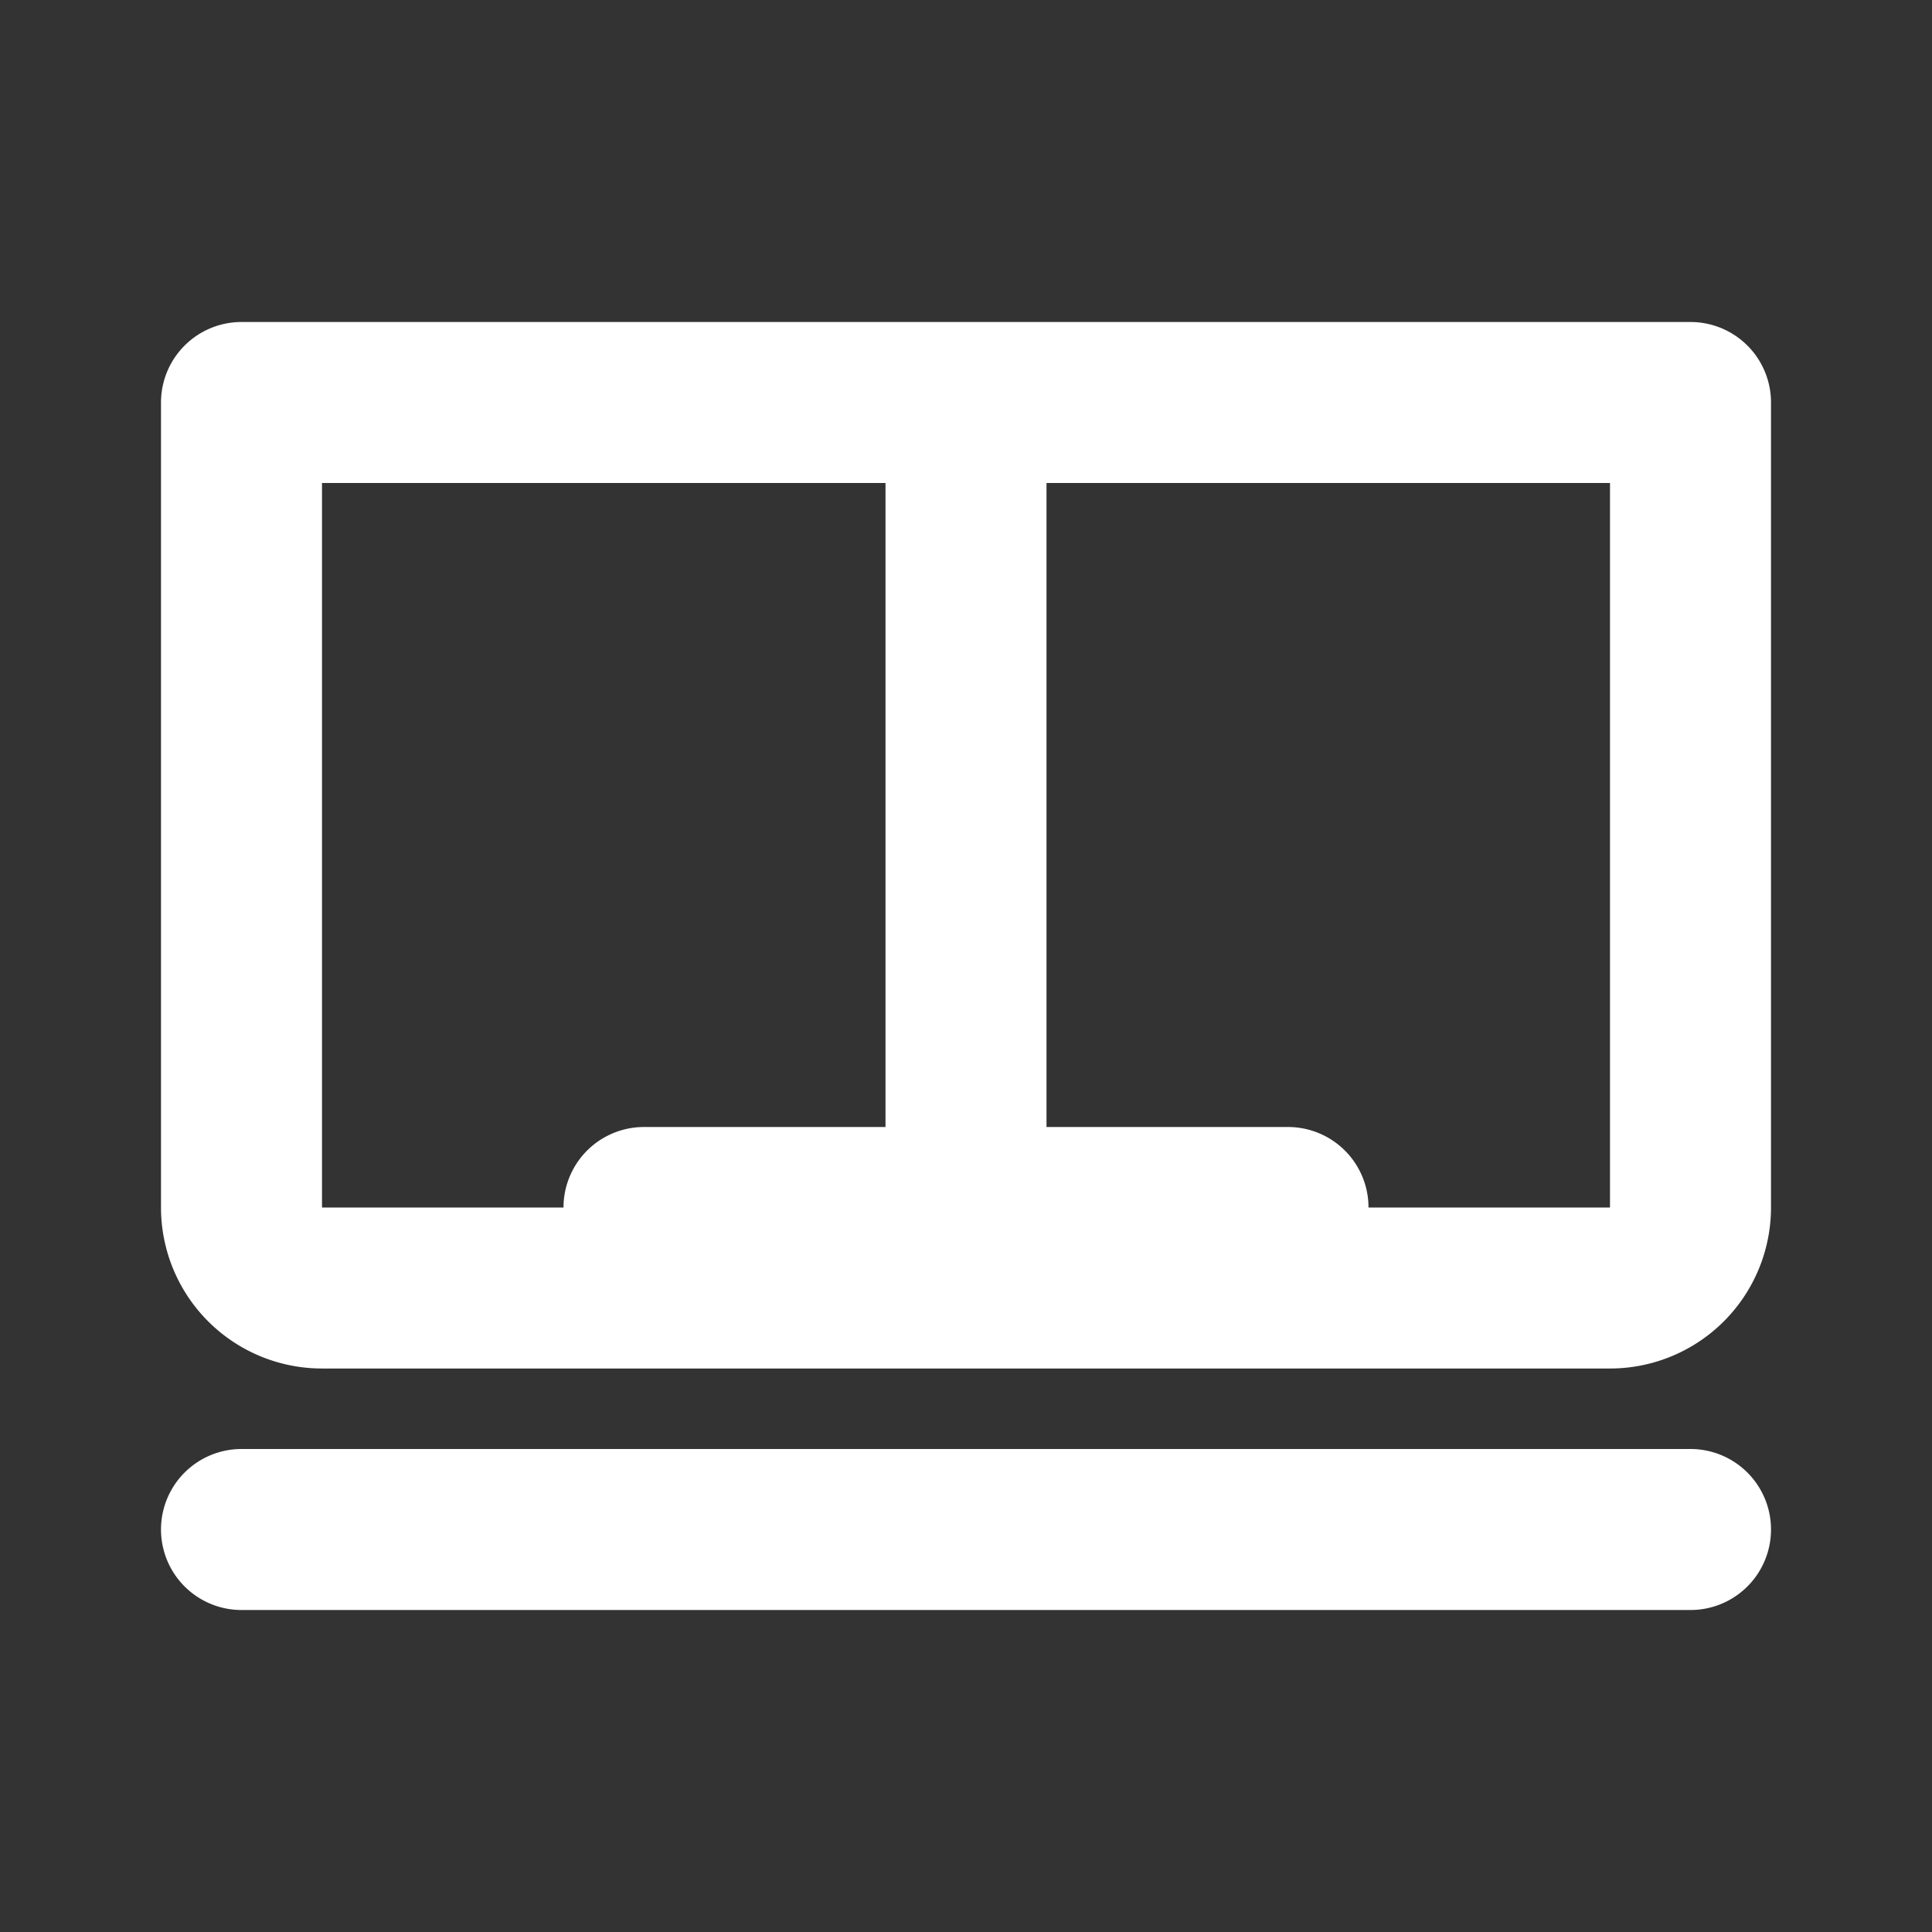
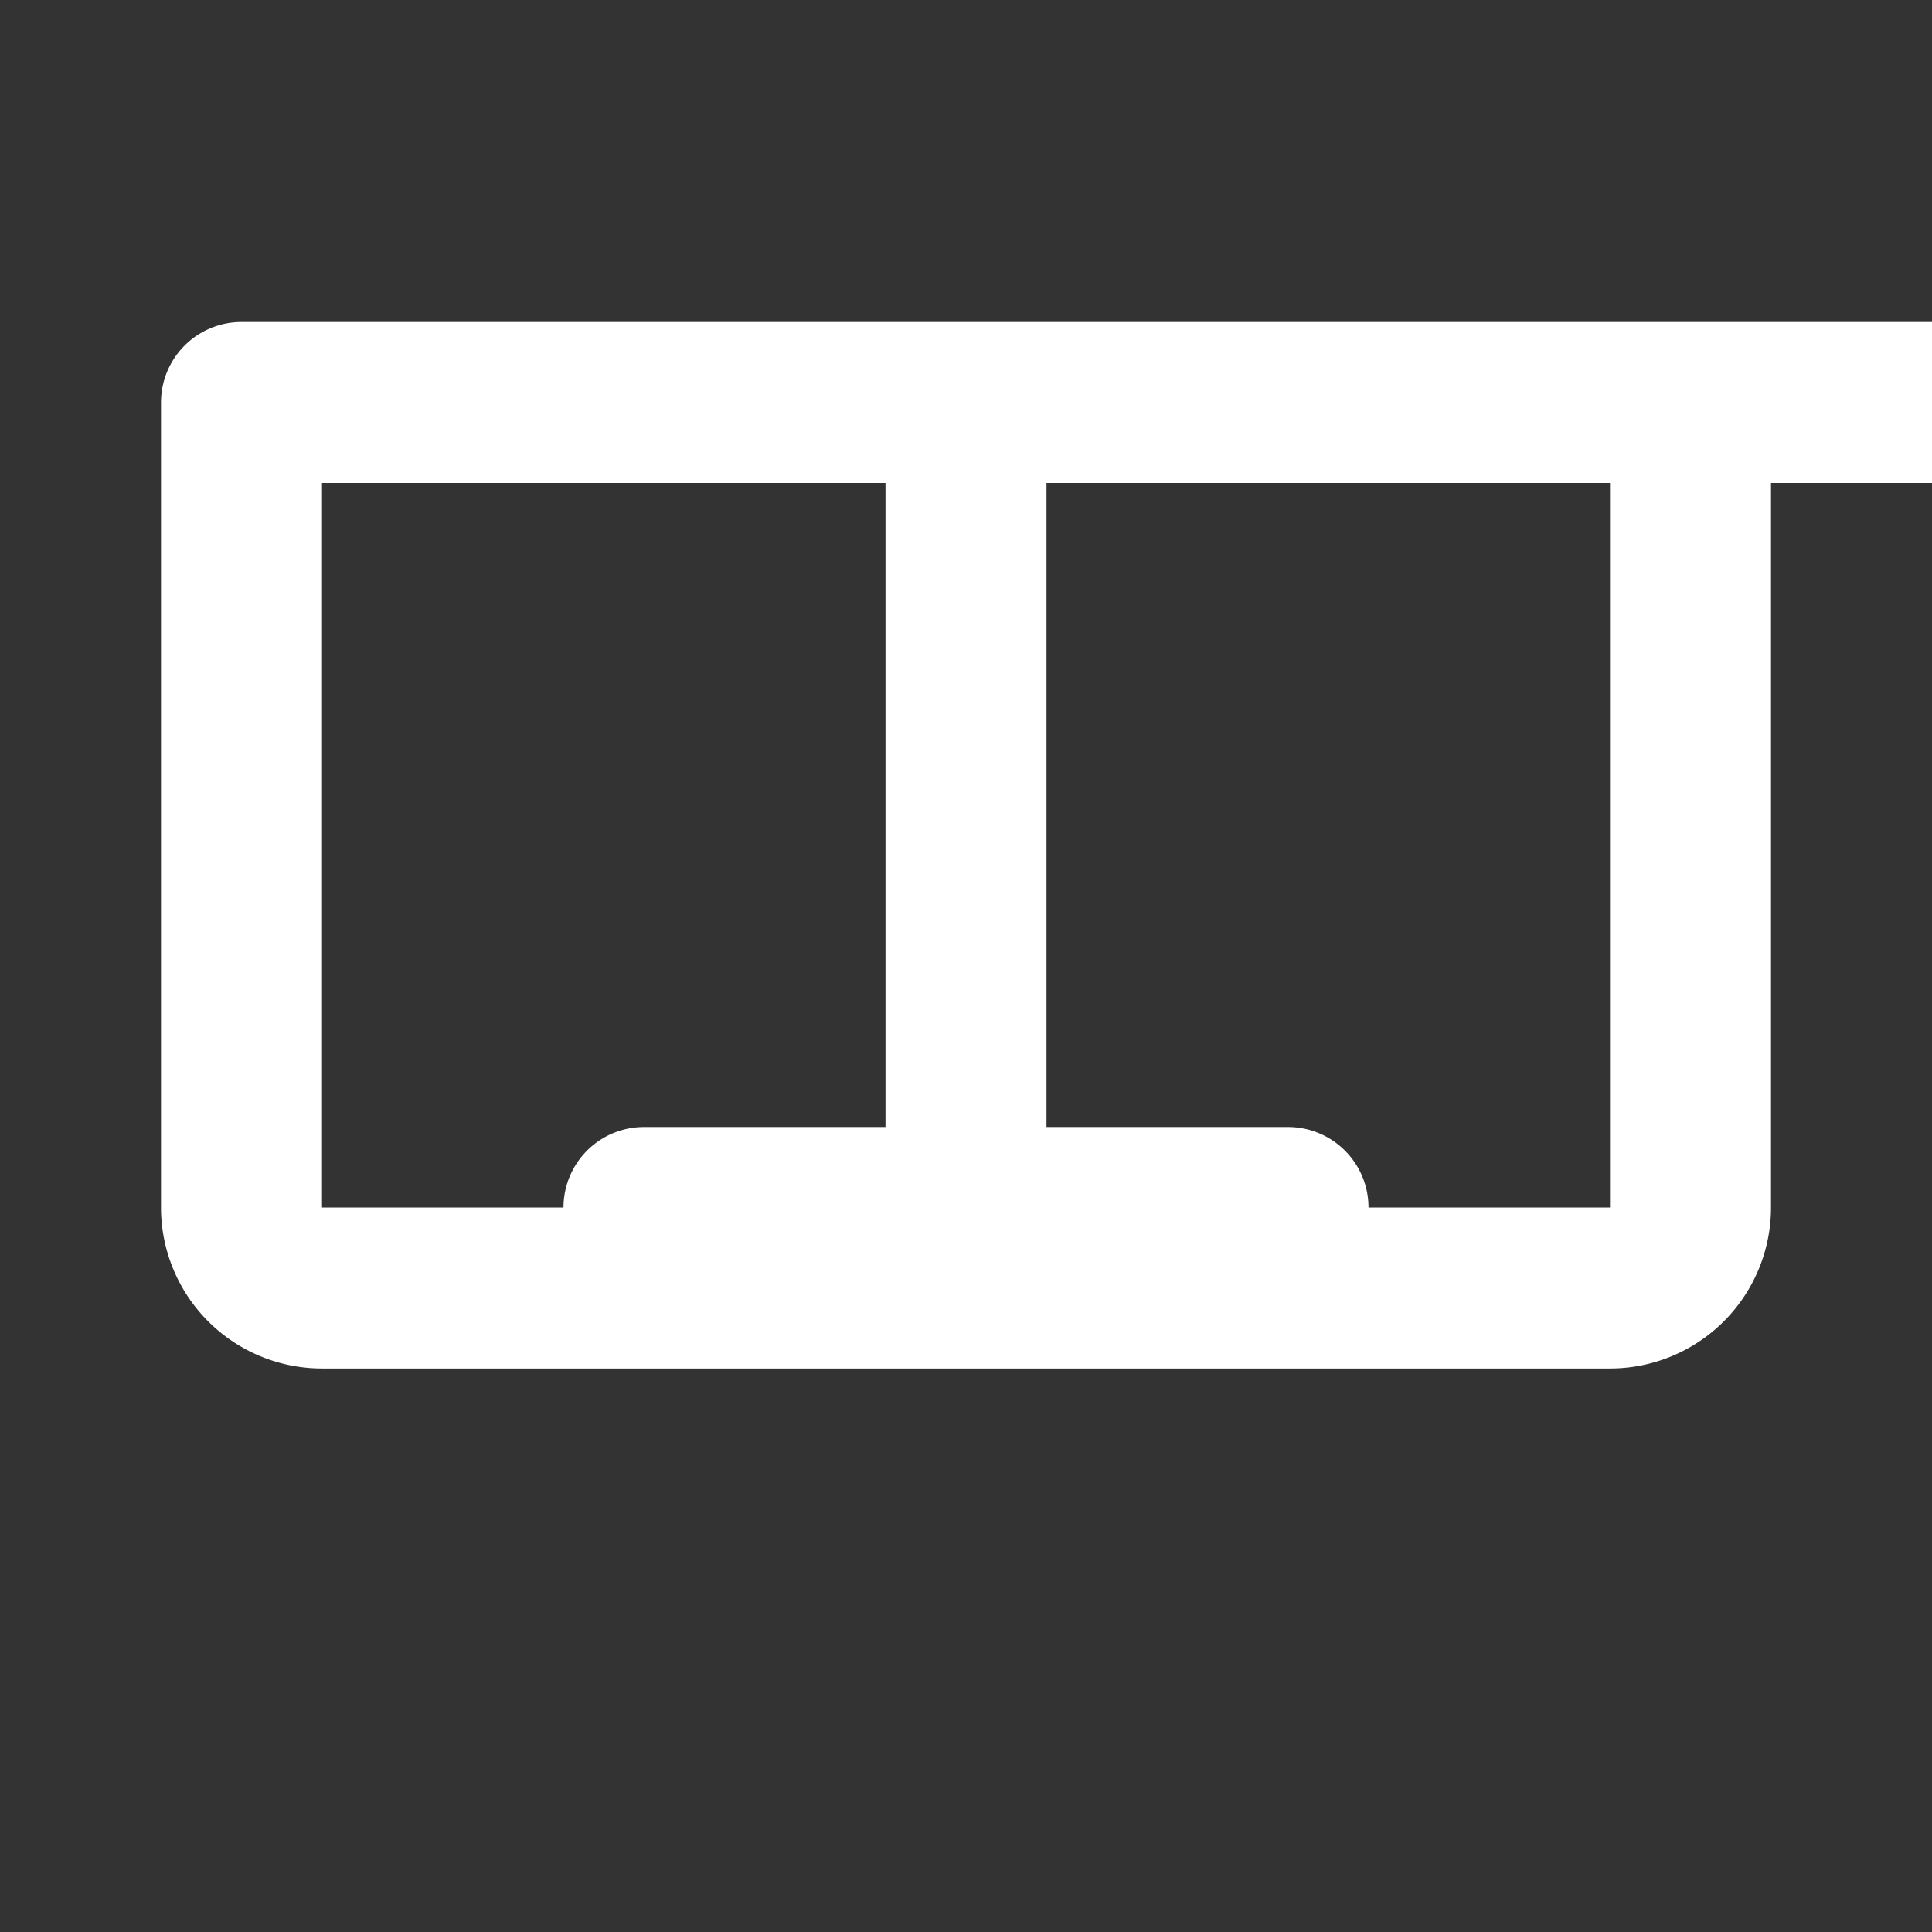
<svg xmlns="http://www.w3.org/2000/svg" fill="none" viewBox="0 0 24 24" stroke="white" class="text-white">
  <rect x="0" y="0" width="24" height="24" fill="#333333" stroke="none" />
-   <path stroke-linecap="round" stroke-linejoin="round" stroke-width="2" d="M3 5h18M3 5v10a1 1 0 001 1h16a1 1 0 001-1V5M3 19h18M8 15h8M12 5v10" />
+   <path stroke-linecap="round" stroke-linejoin="round" stroke-width="2" d="M3 5h18M3 5v10a1 1 0 001 1h16a1 1 0 001-1V5h18M8 15h8M12 5v10" />
</svg>